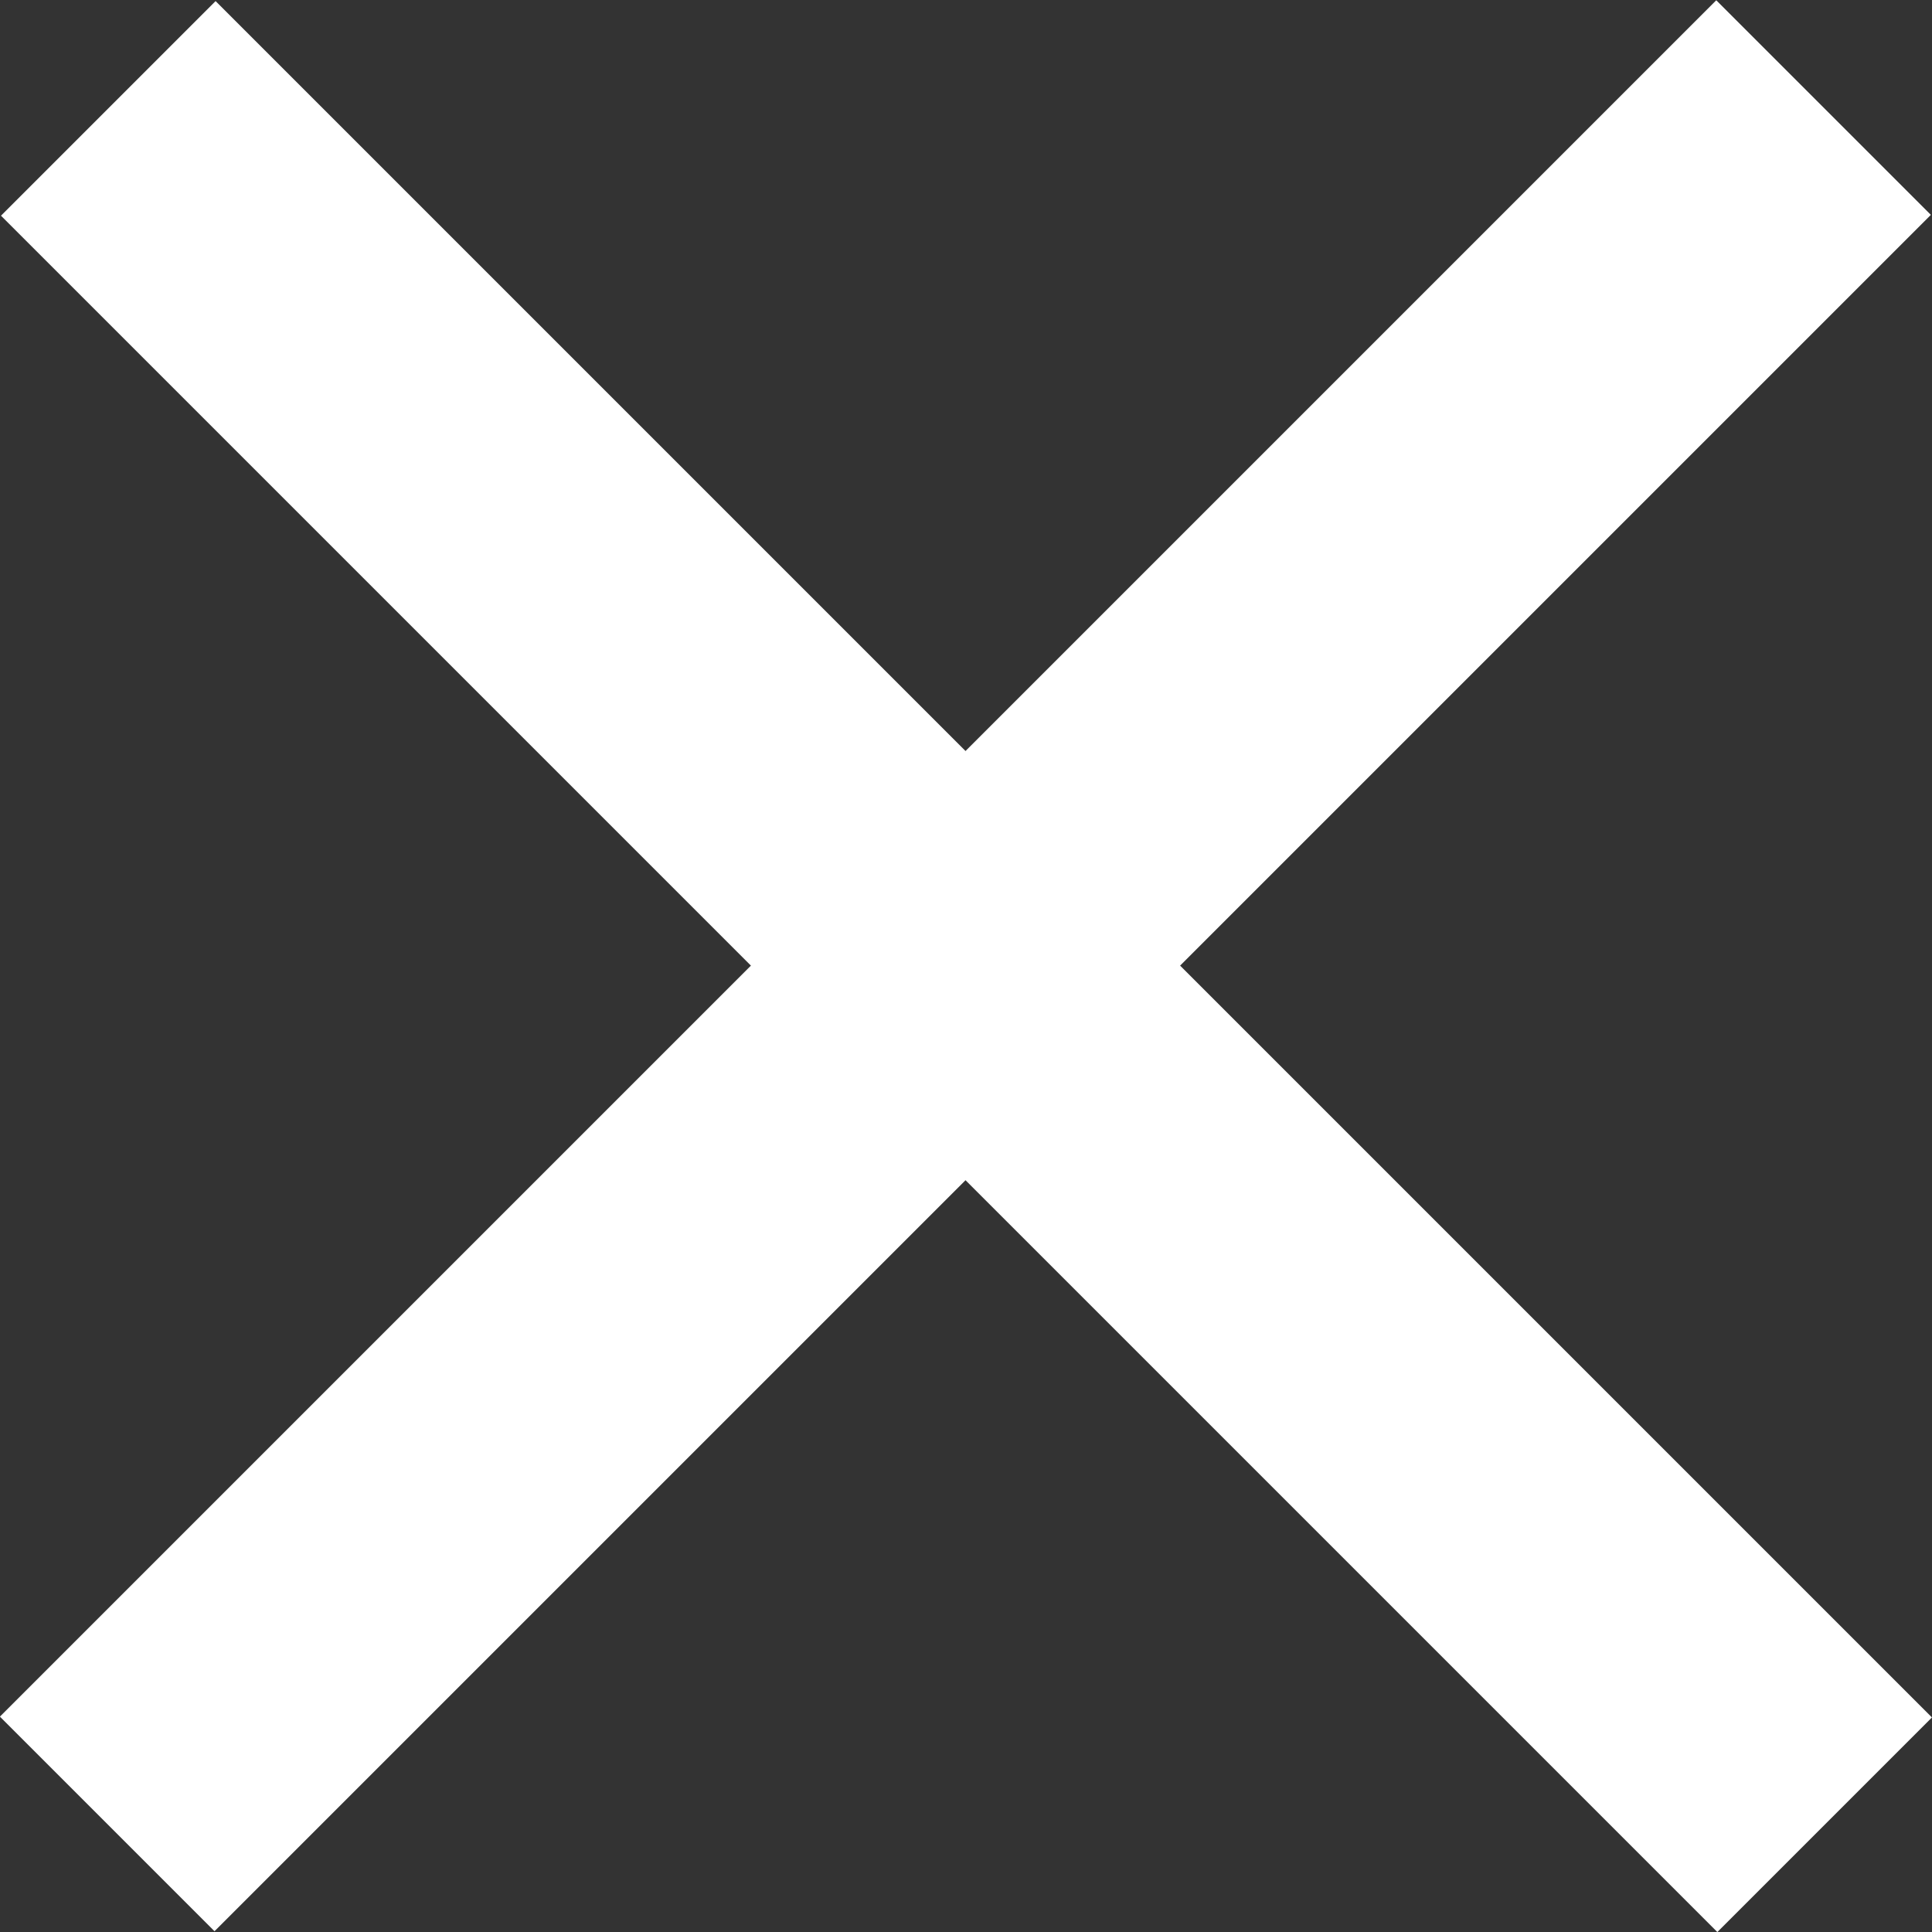
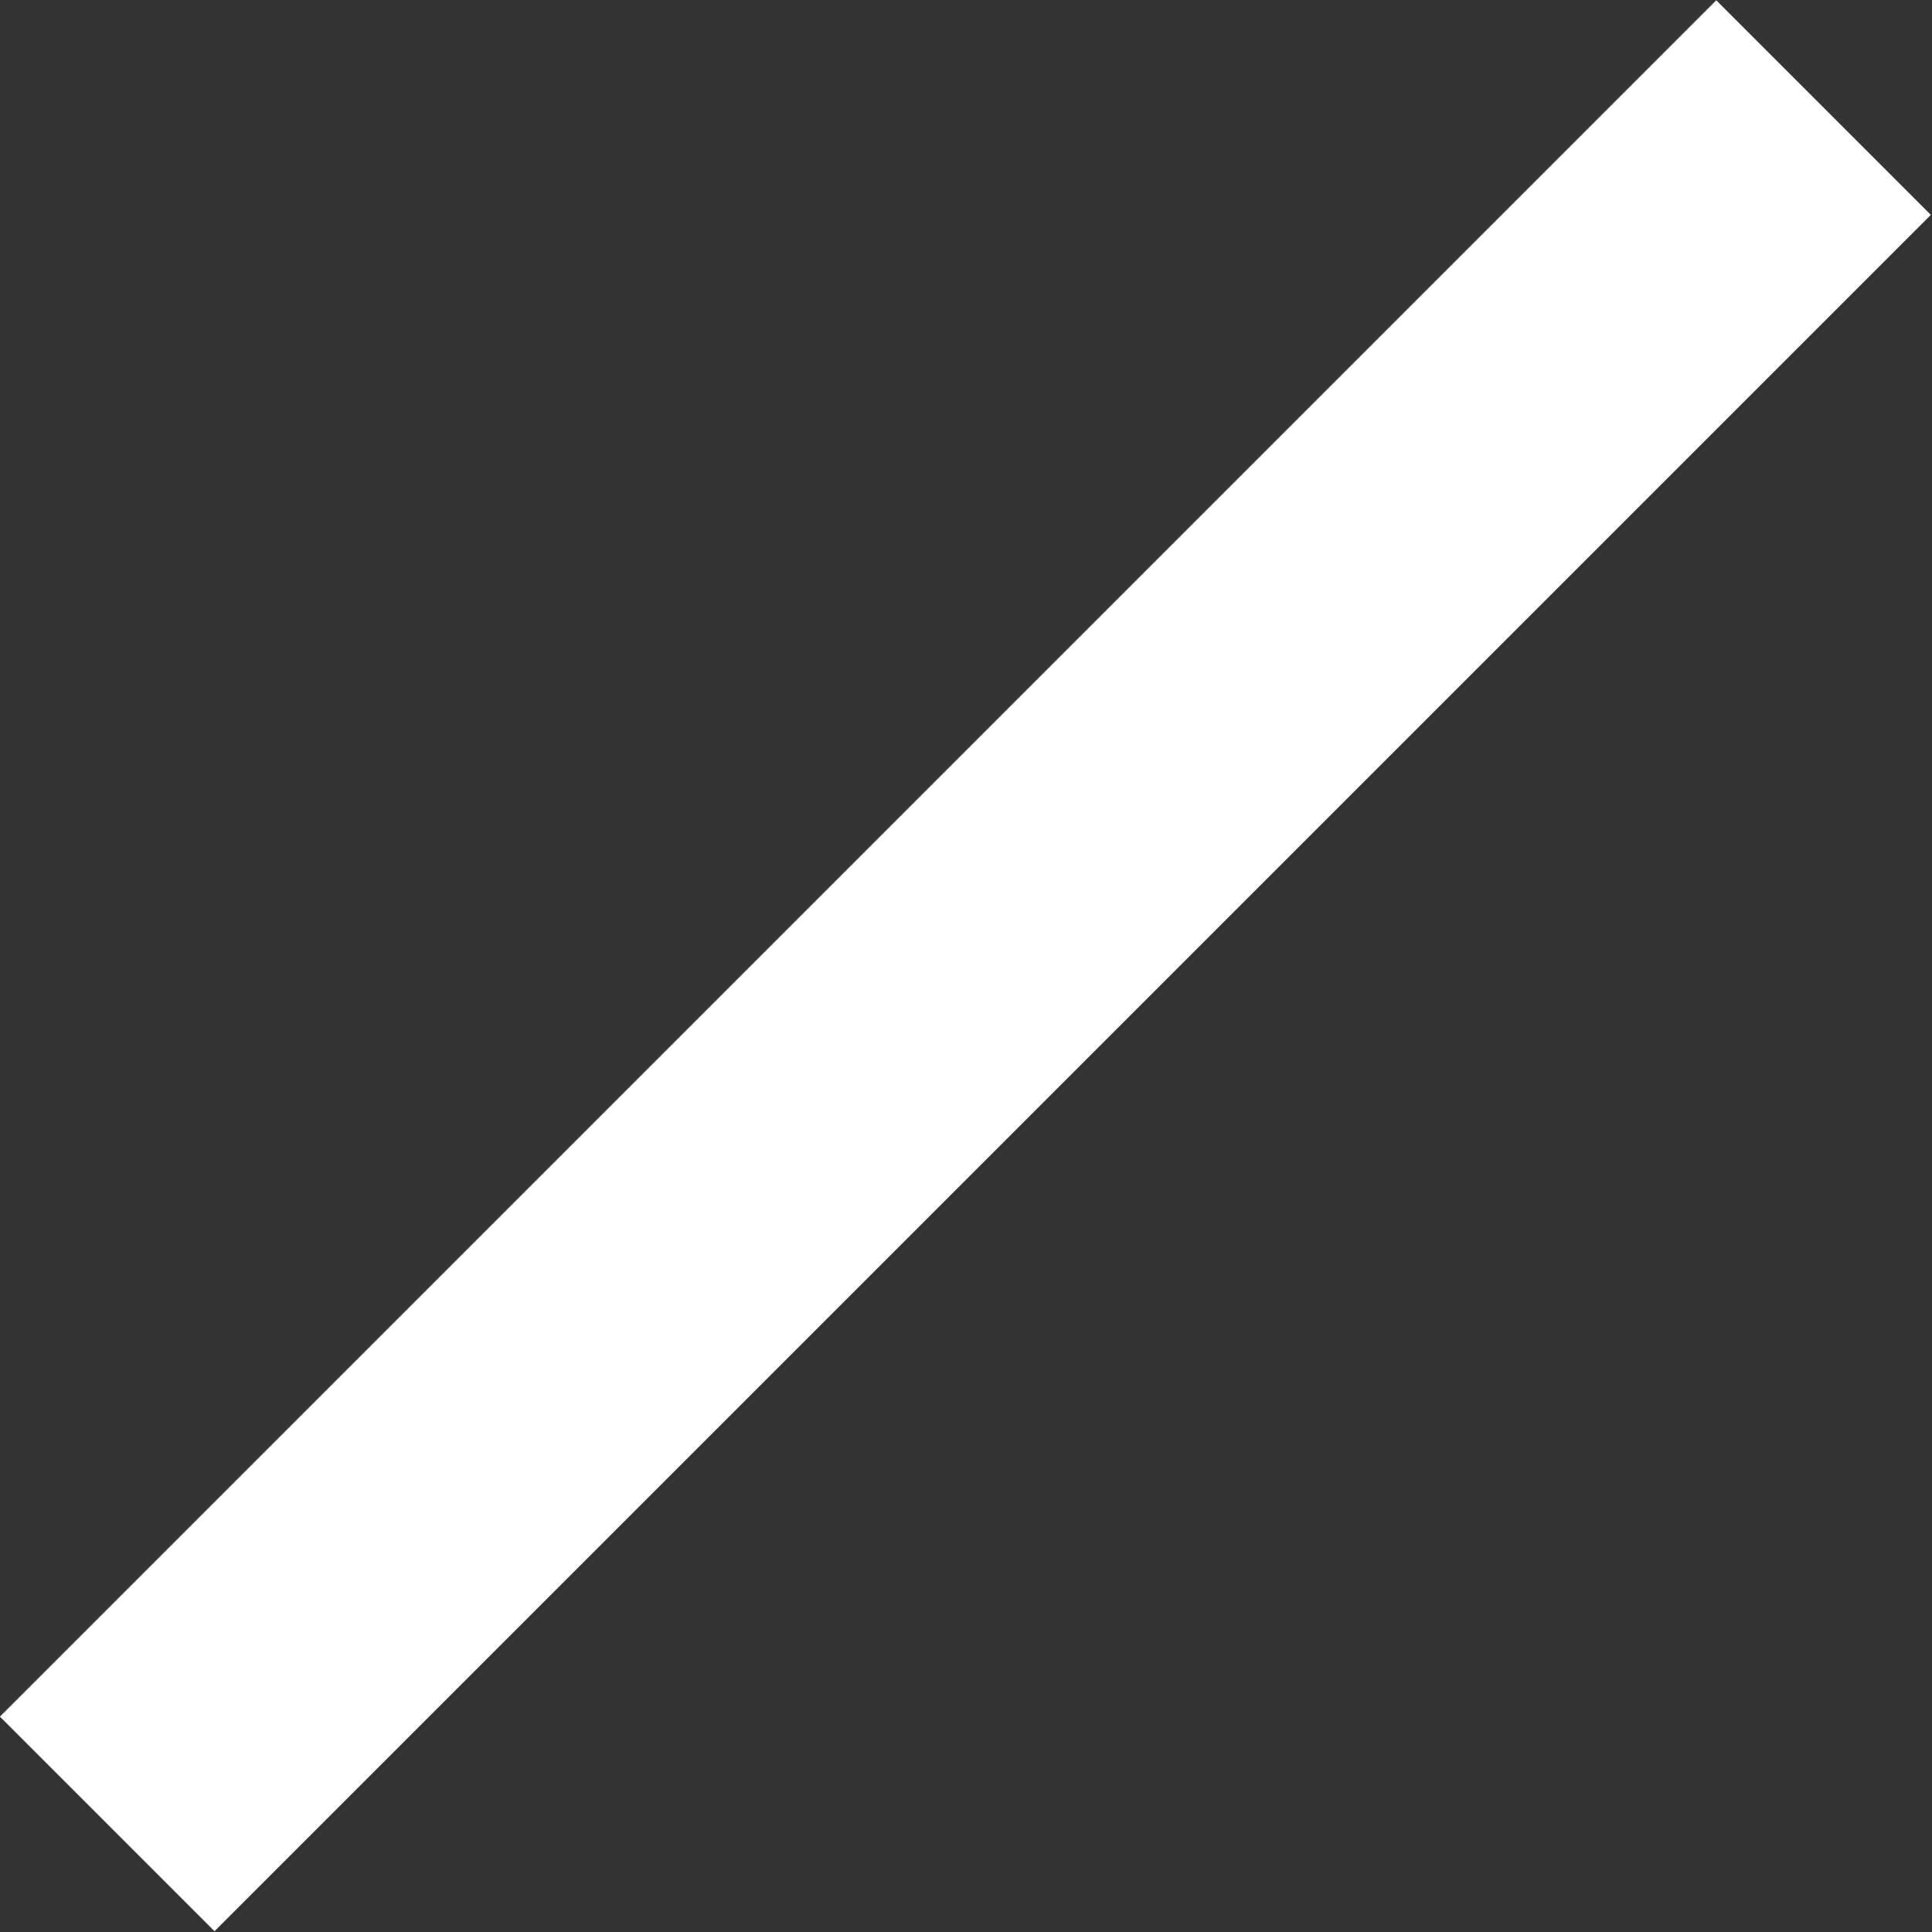
<svg xmlns="http://www.w3.org/2000/svg" id="Laag_1" data-name="Laag 1" viewBox="0 0 63.66 63.66">
  <rect x="0" y="0" width="63.66" height="63.66" fill="#333333" stroke="none" />
  <defs>
    <style>.cls-1{fill:#fff}</style>
  </defs>
  <path class="cls-1" transform="rotate(45 32.104 31.618)" d="M27.04-8.02h10v79.98h-10z" />
-   <path class="cls-1" transform="rotate(135 31.989 31.878)" d="M27.07-7.99h10v79.98h-10z" />
</svg>